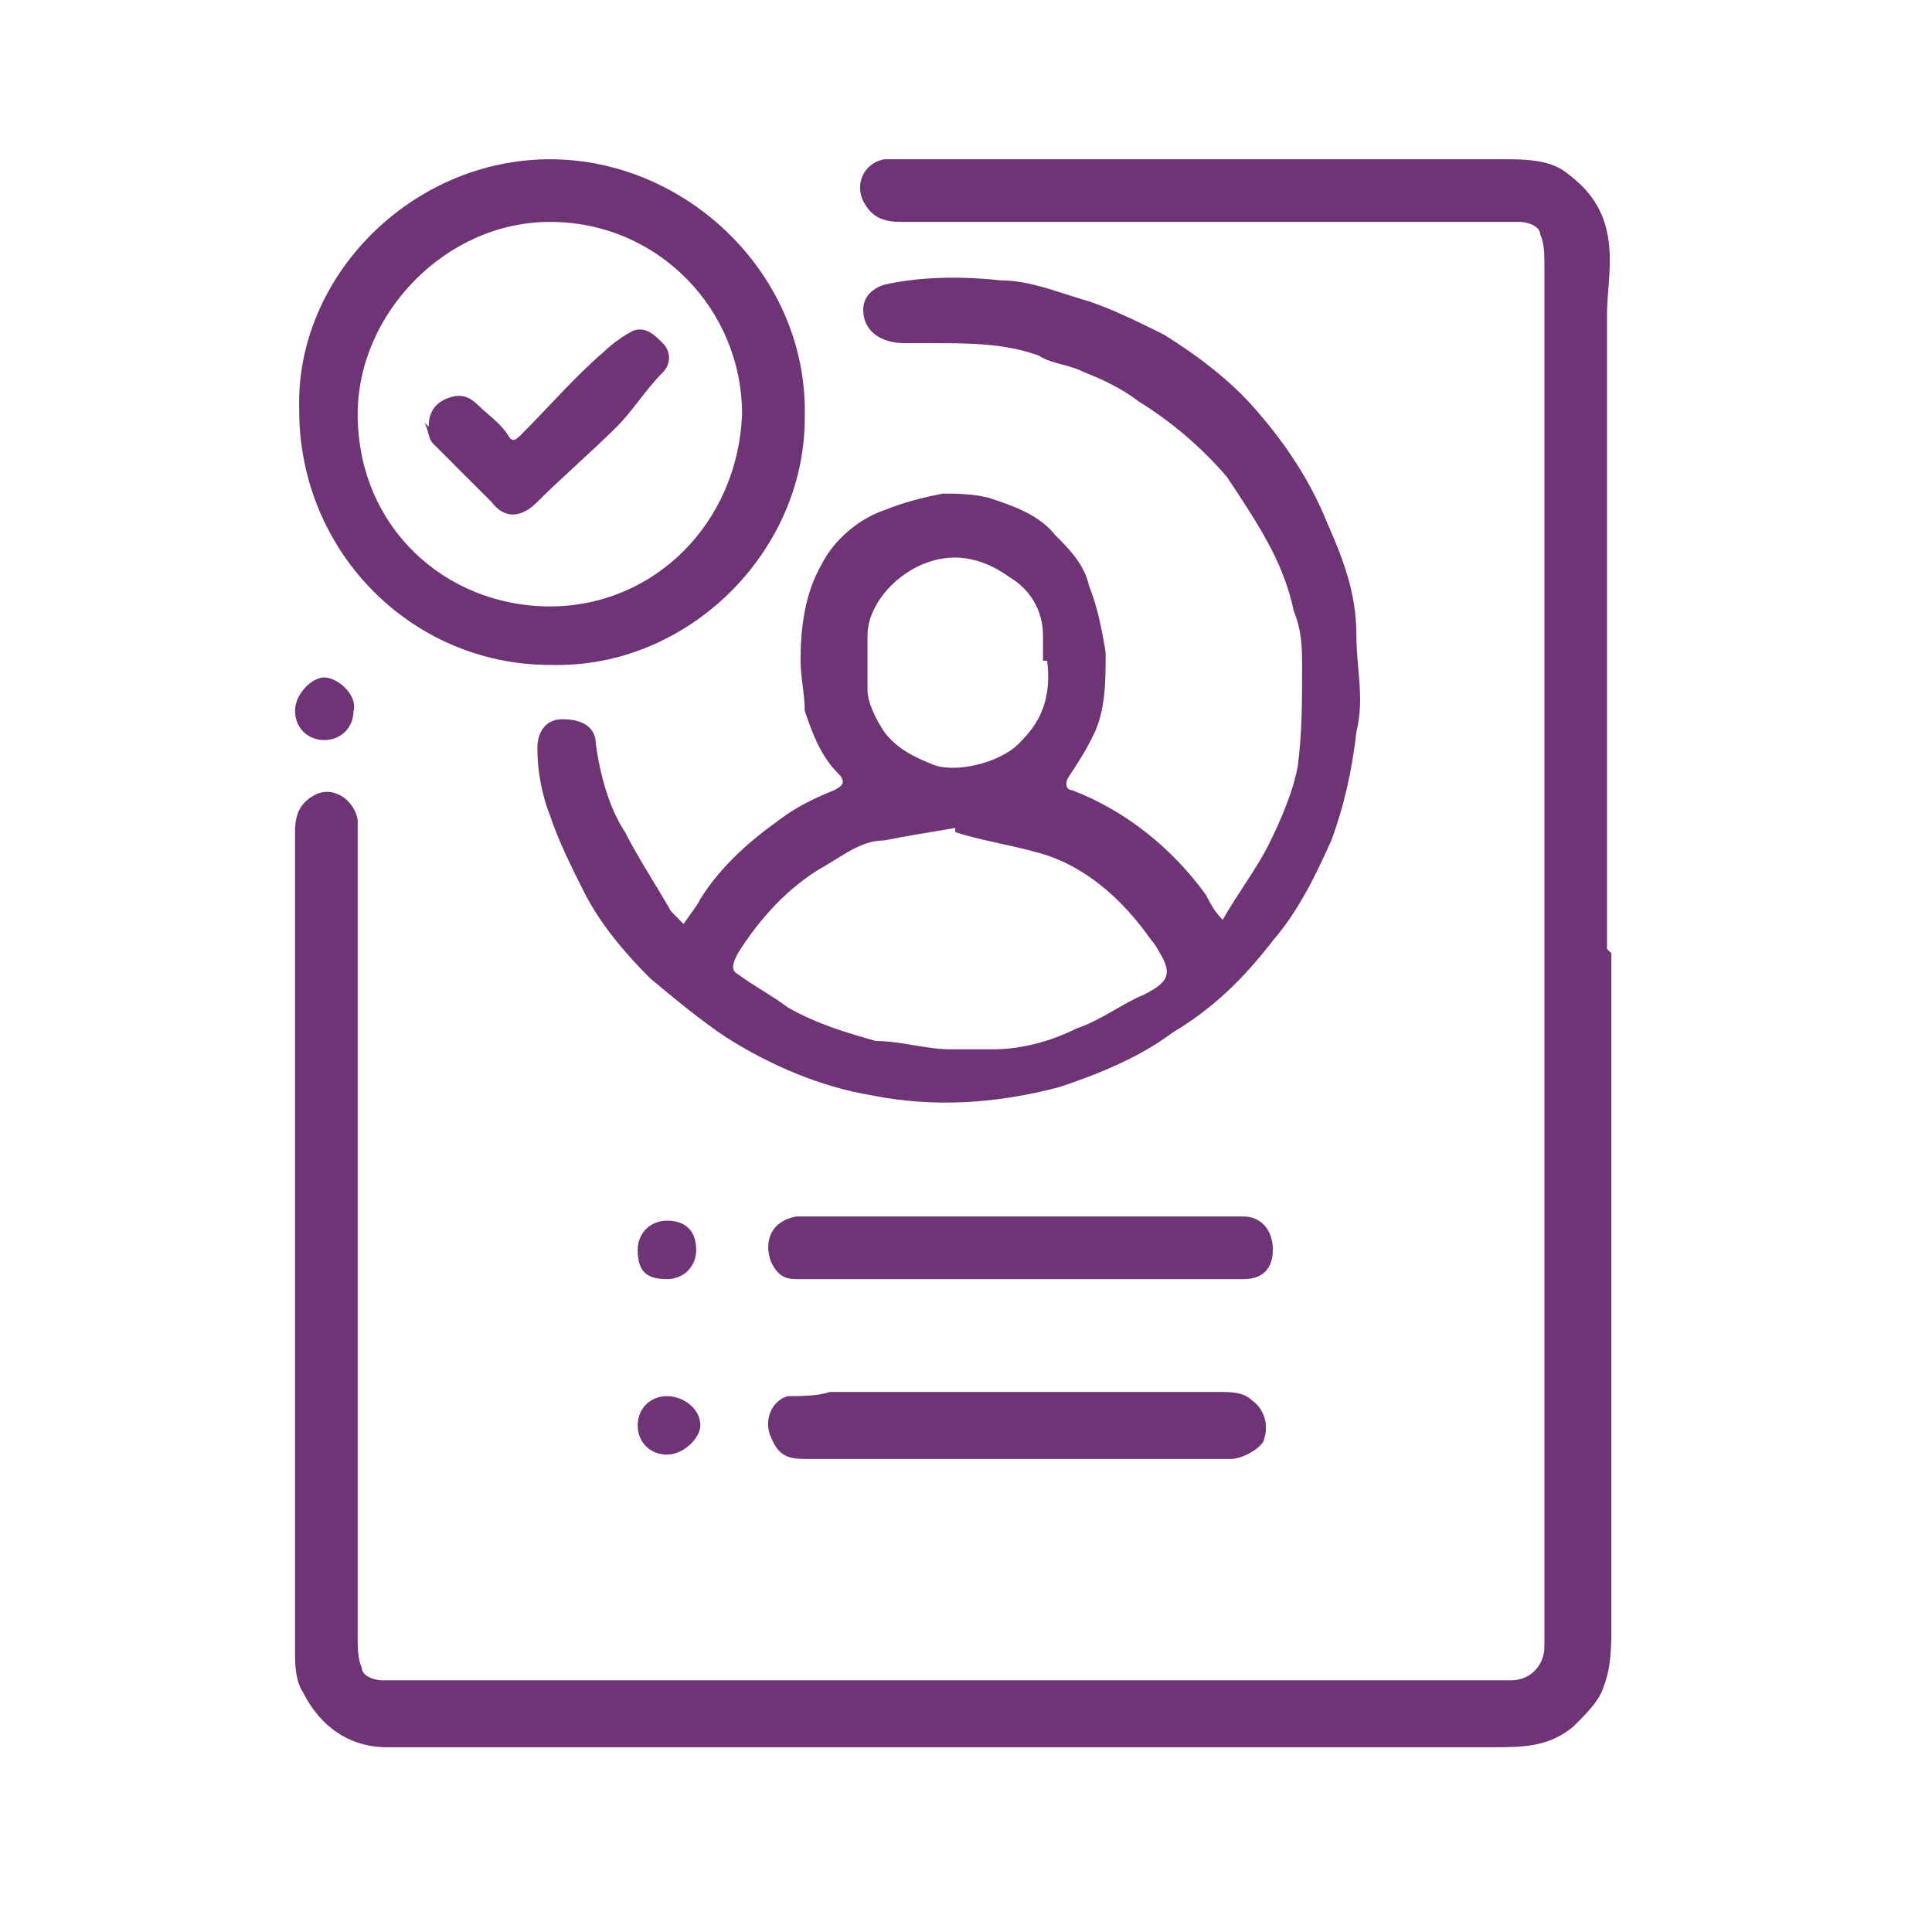
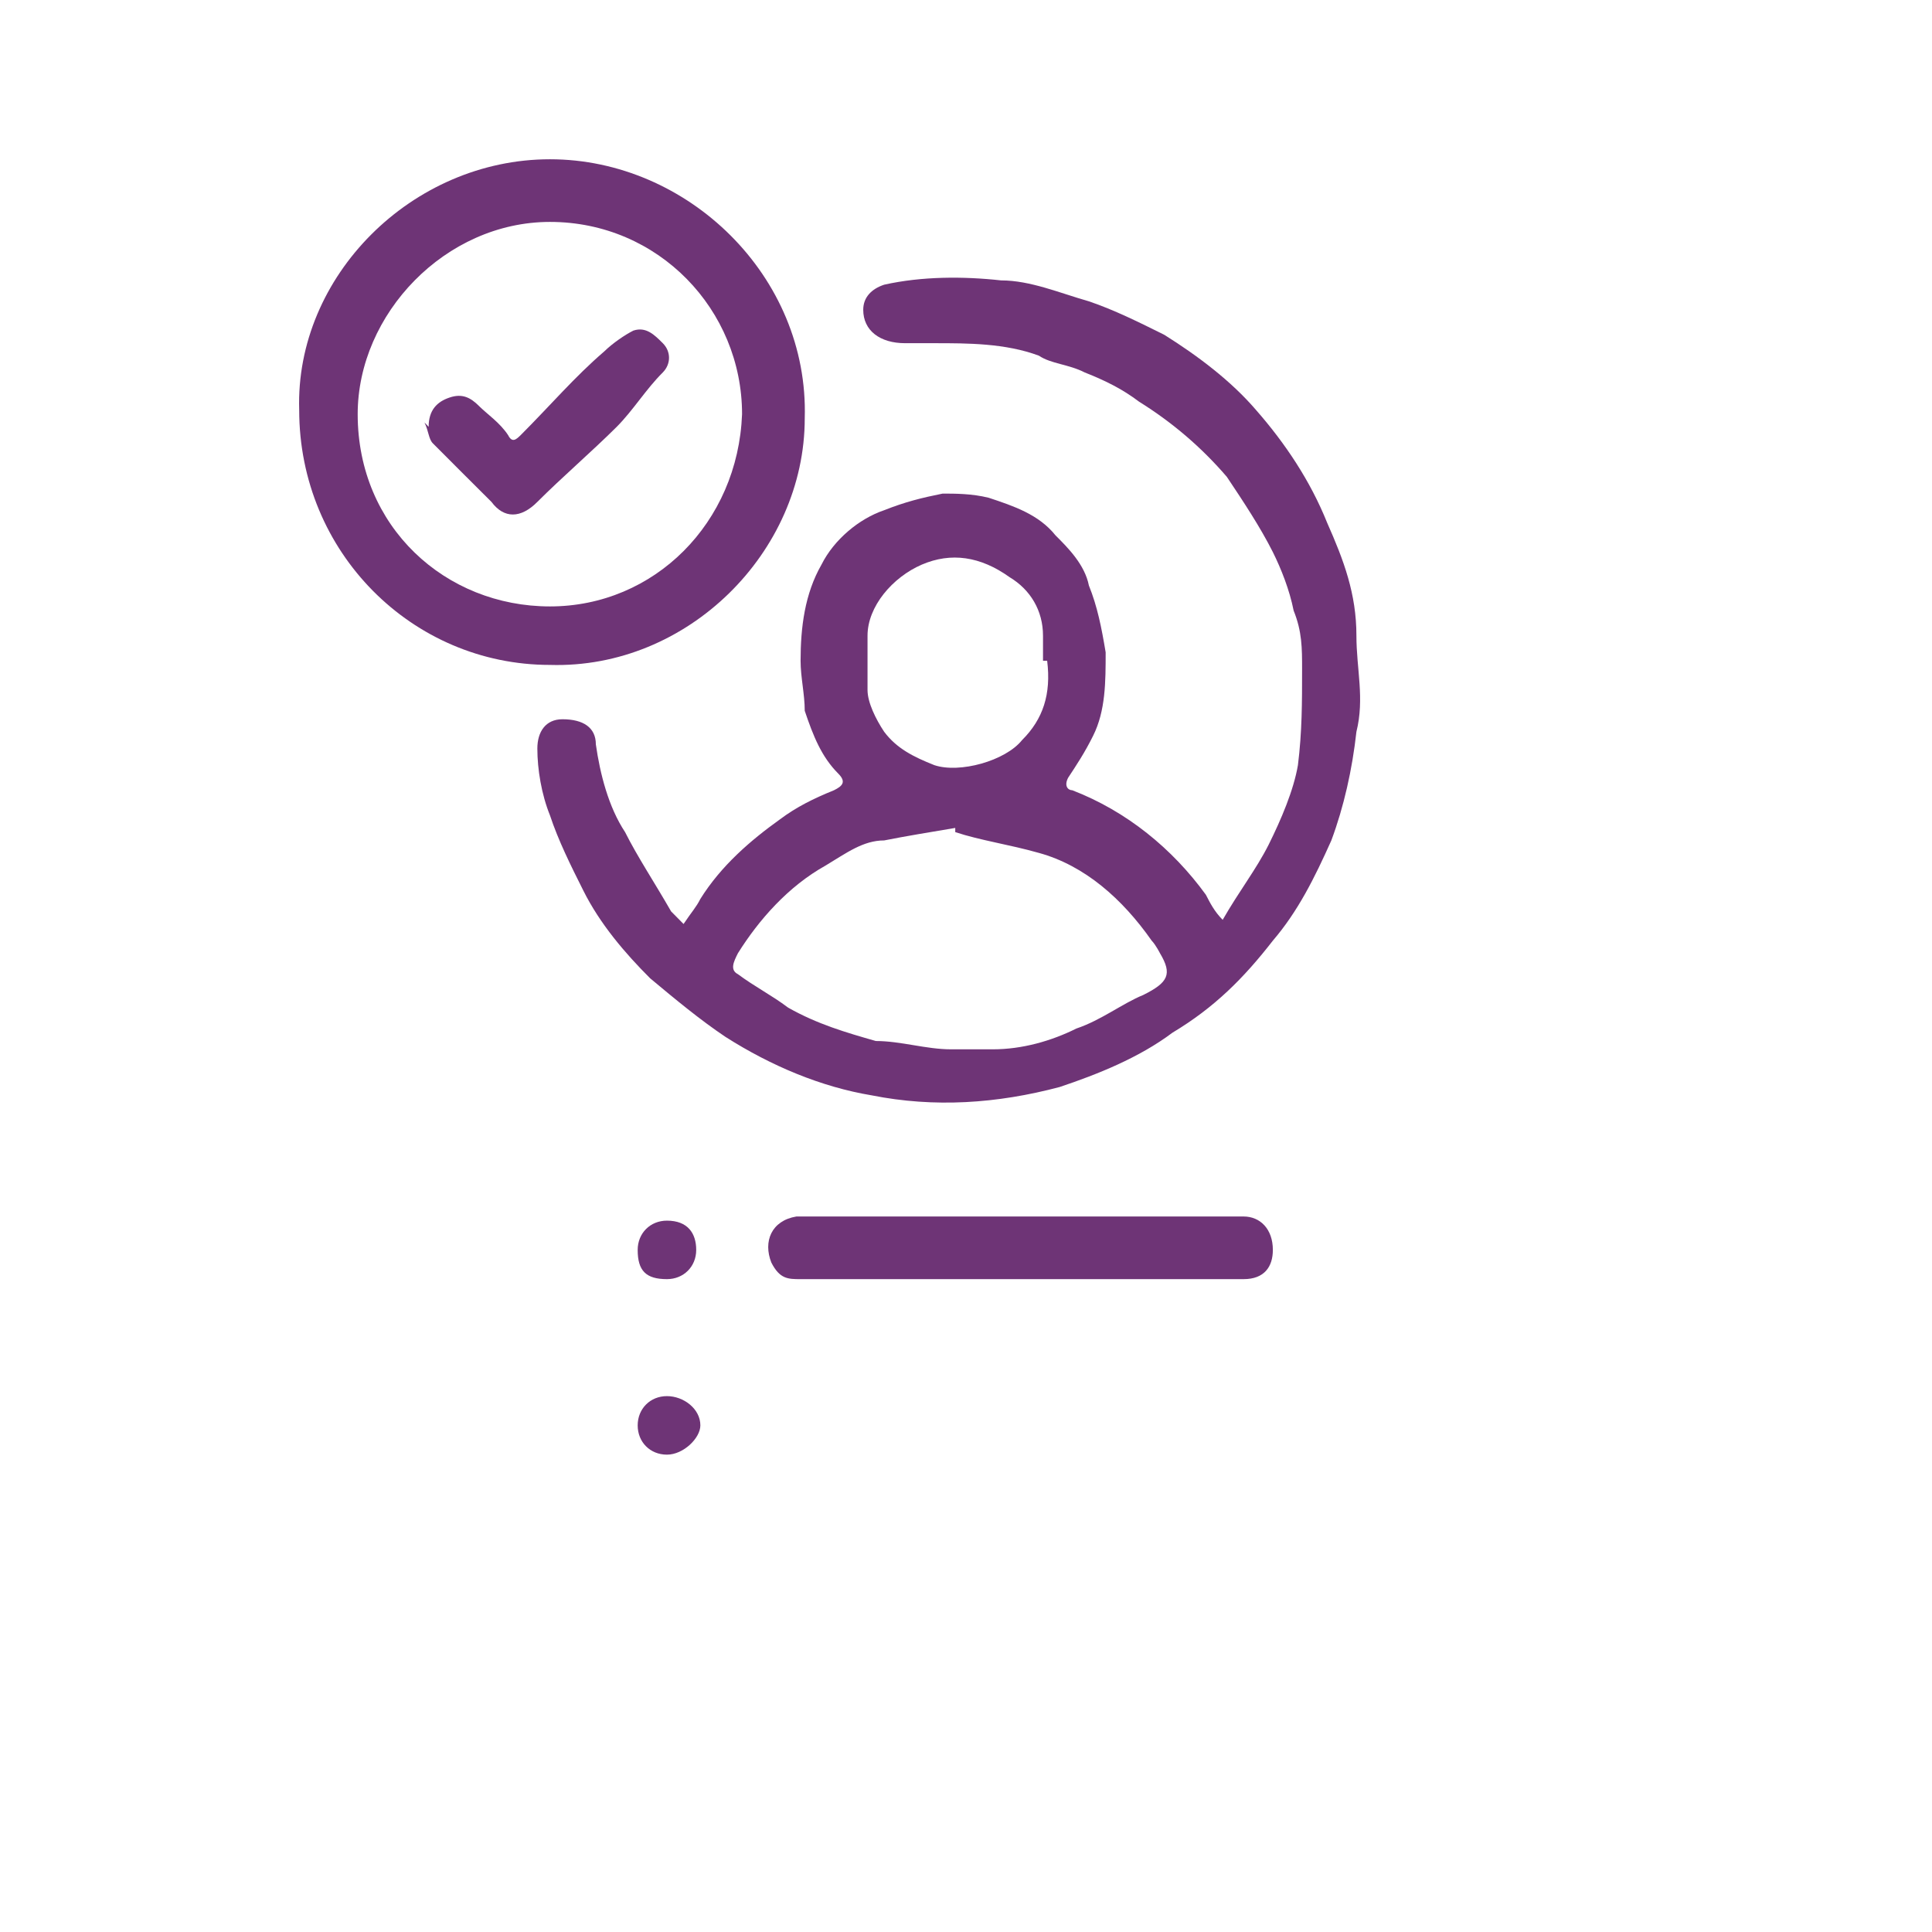
<svg xmlns="http://www.w3.org/2000/svg" width="75" zoomAndPan="magnify" viewBox="0 0 56.25 56.25" height="75" preserveAspectRatio="xMidYMid meet" version="1.0">
  <defs>
    <clipPath id="c376c75a19">
-       <path d="M 8.223 4 L 47 4 L 47 51 L 8.223 51 Z M 8.223 4 " clip-rule="nonzero" />
-     </clipPath>
+       </clipPath>
    <clipPath id="8248288a85">
      <path d="M 8.223 4 L 24 4 L 24 20 L 8.223 20 Z M 8.223 4 " clip-rule="nonzero" />
    </clipPath>
    <clipPath id="4597d8f0af">
-       <path d="M 8.223 19 L 11 19 L 11 22 L 8.223 22 Z M 8.223 19 " clip-rule="nonzero" />
-     </clipPath>
+       </clipPath>
  </defs>
  <g clip-path="url(#c376c75a19)">
    <path fill="#6e3476" d="M 46.914 27.754 C 46.914 34.324 46.914 40.77 46.914 47.34 C 46.914 47.949 46.914 48.559 46.668 49.168 C 46.547 49.531 46.184 49.895 45.816 50.262 C 45.086 50.871 44.355 50.871 43.383 50.871 C 32.68 50.871 21.973 50.871 11.266 50.871 C 10.172 50.871 9.32 50.262 8.832 49.289 C 8.59 48.922 8.59 48.438 8.59 48.07 C 8.59 40.164 8.59 32.133 8.59 24.227 C 8.59 23.738 8.711 23.375 9.195 23.129 C 9.684 22.887 10.293 23.254 10.414 23.859 C 10.414 24.105 10.414 24.227 10.414 24.469 C 10.414 32.133 10.414 39.918 10.414 47.586 C 10.414 47.949 10.414 48.312 10.535 48.559 C 10.535 48.801 10.898 48.922 11.145 48.922 C 11.387 48.922 11.75 48.922 11.996 48.922 C 22.457 48.922 32.801 48.922 43.262 48.922 C 43.504 48.922 43.75 48.922 43.992 48.922 C 44.602 48.922 44.965 48.438 44.965 47.949 C 44.965 47.949 44.965 47.707 44.965 47.586 C 44.965 34.324 44.965 20.941 44.965 7.68 C 44.965 7.438 44.965 7.07 44.844 6.828 C 44.844 6.586 44.48 6.461 44.234 6.461 C 43.992 6.461 43.75 6.461 43.504 6.461 C 37.789 6.461 31.949 6.461 26.23 6.461 C 25.742 6.461 25.379 6.34 25.133 5.855 C 24.891 5.367 25.133 4.758 25.742 4.637 C 25.863 4.637 26.109 4.637 26.23 4.637 C 32.07 4.637 37.91 4.637 43.75 4.637 C 44.355 4.637 45.086 4.637 45.574 5.004 C 46.062 5.367 46.426 5.734 46.668 6.34 C 47.035 7.312 46.789 8.289 46.789 9.141 C 46.789 15.344 46.789 21.426 46.789 27.633 Z M 46.914 27.754 " fill-opacity="1" fill-rule="nonzero" />
  </g>
  <path fill="#6e3476" d="M 19.902 26.902 C 20.148 26.535 20.27 26.414 20.391 26.172 C 21 25.199 21.852 24.469 22.703 23.859 C 23.188 23.496 23.676 23.254 24.281 23.008 C 24.527 22.887 24.648 22.766 24.406 22.523 C 23.918 22.035 23.676 21.426 23.43 20.695 C 23.43 20.211 23.309 19.723 23.309 19.238 C 23.309 18.266 23.43 17.289 23.918 16.438 C 24.281 15.711 25.012 15.102 25.742 14.855 C 26.352 14.613 26.84 14.492 27.445 14.371 C 27.812 14.371 28.297 14.371 28.785 14.492 C 29.516 14.734 30.246 14.98 30.73 15.586 C 31.098 15.953 31.582 16.438 31.703 17.047 C 31.949 17.656 32.07 18.266 32.191 18.992 C 32.191 19.844 32.191 20.695 31.824 21.426 C 31.582 21.914 31.34 22.277 31.098 22.645 C 30.973 22.887 31.098 23.008 31.219 23.008 C 32.801 23.617 34.137 24.711 35.109 26.051 C 35.234 26.293 35.355 26.535 35.598 26.781 C 36.086 25.93 36.57 25.32 36.938 24.59 C 37.301 23.859 37.664 23.008 37.789 22.277 C 37.91 21.305 37.91 20.453 37.91 19.48 C 37.91 18.871 37.91 18.387 37.664 17.777 C 37.543 17.168 37.301 16.562 37.059 16.074 C 36.691 15.344 36.207 14.613 35.719 13.883 C 34.988 13.031 34.137 12.301 33.164 11.695 C 32.68 11.328 32.191 11.086 31.582 10.844 C 31.098 10.598 30.609 10.598 30.246 10.355 C 29.27 9.992 28.176 9.992 27.203 9.992 C 26.961 9.992 26.715 9.992 26.352 9.992 C 25.621 9.992 25.133 9.625 25.133 9.02 C 25.133 8.652 25.379 8.41 25.742 8.289 C 26.84 8.043 28.055 8.043 29.148 8.164 C 30 8.164 30.852 8.531 31.703 8.773 C 32.434 9.02 33.164 9.383 33.895 9.746 C 34.867 10.355 35.84 11.086 36.57 11.938 C 37.422 12.91 38.152 14.004 38.641 15.223 C 39.125 16.316 39.492 17.289 39.492 18.508 C 39.492 19.48 39.734 20.332 39.492 21.305 C 39.371 22.402 39.125 23.496 38.762 24.469 C 38.273 25.562 37.789 26.535 37.059 27.387 C 36.207 28.484 35.355 29.336 34.137 30.066 C 33.164 30.797 31.949 31.281 30.852 31.648 C 29.027 32.133 27.203 32.254 25.379 31.891 C 23.918 31.648 22.457 31.039 21.121 30.188 C 20.391 29.699 19.66 29.094 18.93 28.484 C 18.199 27.754 17.469 26.902 16.984 25.93 C 16.617 25.199 16.254 24.469 16.012 23.738 C 15.766 23.129 15.645 22.402 15.645 21.793 C 15.645 21.305 15.887 20.941 16.375 20.941 C 16.984 20.941 17.348 21.184 17.348 21.672 C 17.469 22.523 17.715 23.496 18.199 24.227 C 18.566 24.957 19.051 25.684 19.539 26.535 Z M 27.812 24.105 C 27.082 24.227 26.352 24.348 25.742 24.469 C 25.133 24.469 24.648 24.832 24.039 25.199 C 22.945 25.809 22.094 26.781 21.484 27.754 C 21.363 27.996 21.242 28.238 21.484 28.363 C 21.973 28.727 22.457 28.969 22.945 29.336 C 23.797 29.82 24.648 30.066 25.5 30.309 C 26.23 30.309 26.961 30.551 27.691 30.551 C 28.055 30.551 28.543 30.551 28.906 30.551 C 29.758 30.551 30.609 30.309 31.34 29.945 C 32.07 29.699 32.68 29.215 33.285 28.969 C 34.016 28.605 34.137 28.363 33.773 27.754 C 33.773 27.754 33.652 27.512 33.531 27.387 C 32.68 26.172 31.582 25.199 30.246 24.832 C 29.395 24.59 28.543 24.469 27.812 24.227 Z M 30.367 19.238 C 30.367 18.992 30.367 18.75 30.367 18.508 C 30.367 17.777 30 17.168 29.395 16.805 C 28.543 16.195 27.691 16.074 26.84 16.438 C 25.988 16.805 25.258 17.656 25.258 18.508 C 25.258 18.992 25.258 19.48 25.258 20.09 C 25.258 20.453 25.5 20.941 25.742 21.305 C 26.109 21.793 26.594 22.035 27.203 22.277 C 27.934 22.523 29.27 22.156 29.758 21.547 C 30.367 20.941 30.609 20.211 30.488 19.238 Z M 30.367 19.238 " fill-opacity="1" fill-rule="nonzero" />
  <g clip-path="url(#8248288a85)">
    <path fill="#6e3476" d="M 16.012 4.637 C 20.023 4.637 23.555 8.043 23.43 12.18 C 23.43 16.074 20.023 19.48 16.012 19.359 C 11.996 19.359 8.711 16.074 8.711 11.938 C 8.59 8.043 11.996 4.637 16.012 4.637 Z M 10.414 12.059 C 10.414 15.344 12.969 17.656 16.012 17.656 C 19.051 17.656 21.484 15.223 21.605 12.059 C 21.605 9.02 19.172 6.461 16.012 6.461 C 12.969 6.461 10.414 9.141 10.414 12.059 Z M 10.414 12.059 " fill-opacity="1" fill-rule="nonzero" />
  </g>
-   <path fill="#6e3476" d="M 29.637 42.477 C 27.566 42.477 25.5 42.477 23.555 42.477 C 23.066 42.477 22.703 42.477 22.457 41.867 C 22.215 41.379 22.457 40.77 22.945 40.648 C 23.309 40.648 23.797 40.648 24.16 40.527 C 27.934 40.527 31.703 40.527 35.477 40.527 C 35.84 40.527 36.207 40.527 36.449 40.77 C 36.812 41.016 36.938 41.5 36.812 41.867 C 36.812 42.109 36.207 42.477 35.84 42.477 C 35.477 42.477 35.234 42.477 34.867 42.477 C 33.164 42.477 31.34 42.477 29.637 42.477 Z M 29.637 42.477 " fill-opacity="1" fill-rule="nonzero" />
  <path fill="#6e3476" d="M 29.637 37.242 C 27.566 37.242 25.379 37.242 23.309 37.242 C 22.945 37.242 22.703 37.242 22.457 36.758 C 22.215 36.148 22.457 35.539 23.188 35.418 C 23.309 35.418 23.43 35.418 23.676 35.418 C 27.691 35.418 31.703 35.418 35.84 35.418 C 35.961 35.418 36.086 35.418 36.207 35.418 C 36.691 35.418 37.059 35.785 37.059 36.391 C 37.059 36.879 36.812 37.242 36.207 37.242 C 34.016 37.242 31.949 37.242 29.758 37.242 Z M 29.637 37.242 " fill-opacity="1" fill-rule="nonzero" />
  <g clip-path="url(#4597d8f0af)">
    <path fill="#6e3476" d="M 8.59 20.695 C 8.59 20.211 9.074 19.723 9.441 19.723 C 9.805 19.723 10.414 20.211 10.293 20.695 C 10.293 21.184 9.926 21.547 9.441 21.547 C 8.953 21.547 8.59 21.184 8.59 20.695 Z M 8.59 20.695 " fill-opacity="1" fill-rule="nonzero" />
  </g>
  <path fill="#6e3476" d="M 19.418 37.242 C 18.809 37.242 18.566 37 18.566 36.391 C 18.566 35.906 18.93 35.539 19.418 35.539 C 20.023 35.539 20.27 35.906 20.27 36.391 C 20.27 36.879 19.902 37.242 19.418 37.242 Z M 19.418 37.242 " fill-opacity="1" fill-rule="nonzero" />
  <path fill="#6e3476" d="M 18.566 41.5 C 18.566 41.016 18.93 40.648 19.418 40.648 C 19.902 40.648 20.391 41.016 20.391 41.5 C 20.391 41.867 19.902 42.352 19.418 42.352 C 18.93 42.352 18.566 41.988 18.566 41.5 Z M 18.566 41.5 " fill-opacity="1" fill-rule="nonzero" />
  <path fill="#6e3476" d="M 12.48 12.426 C 12.48 11.938 12.727 11.695 13.09 11.574 C 13.457 11.449 13.699 11.574 13.941 11.816 C 14.184 12.059 14.551 12.301 14.793 12.668 C 14.914 12.91 15.035 12.789 15.16 12.668 C 16.012 11.816 16.738 10.965 17.59 10.234 C 17.836 9.992 18.199 9.746 18.441 9.625 C 18.809 9.504 19.051 9.746 19.297 9.992 C 19.539 10.234 19.539 10.598 19.297 10.844 C 18.809 11.328 18.441 11.938 17.957 12.426 C 17.227 13.152 16.375 13.883 15.645 14.613 C 15.16 15.102 14.672 15.102 14.309 14.613 C 13.699 14.004 13.211 13.52 12.605 12.91 C 12.48 12.789 12.48 12.547 12.359 12.301 Z M 12.48 12.426 " fill-opacity="1" fill-rule="nonzero" />
</svg>